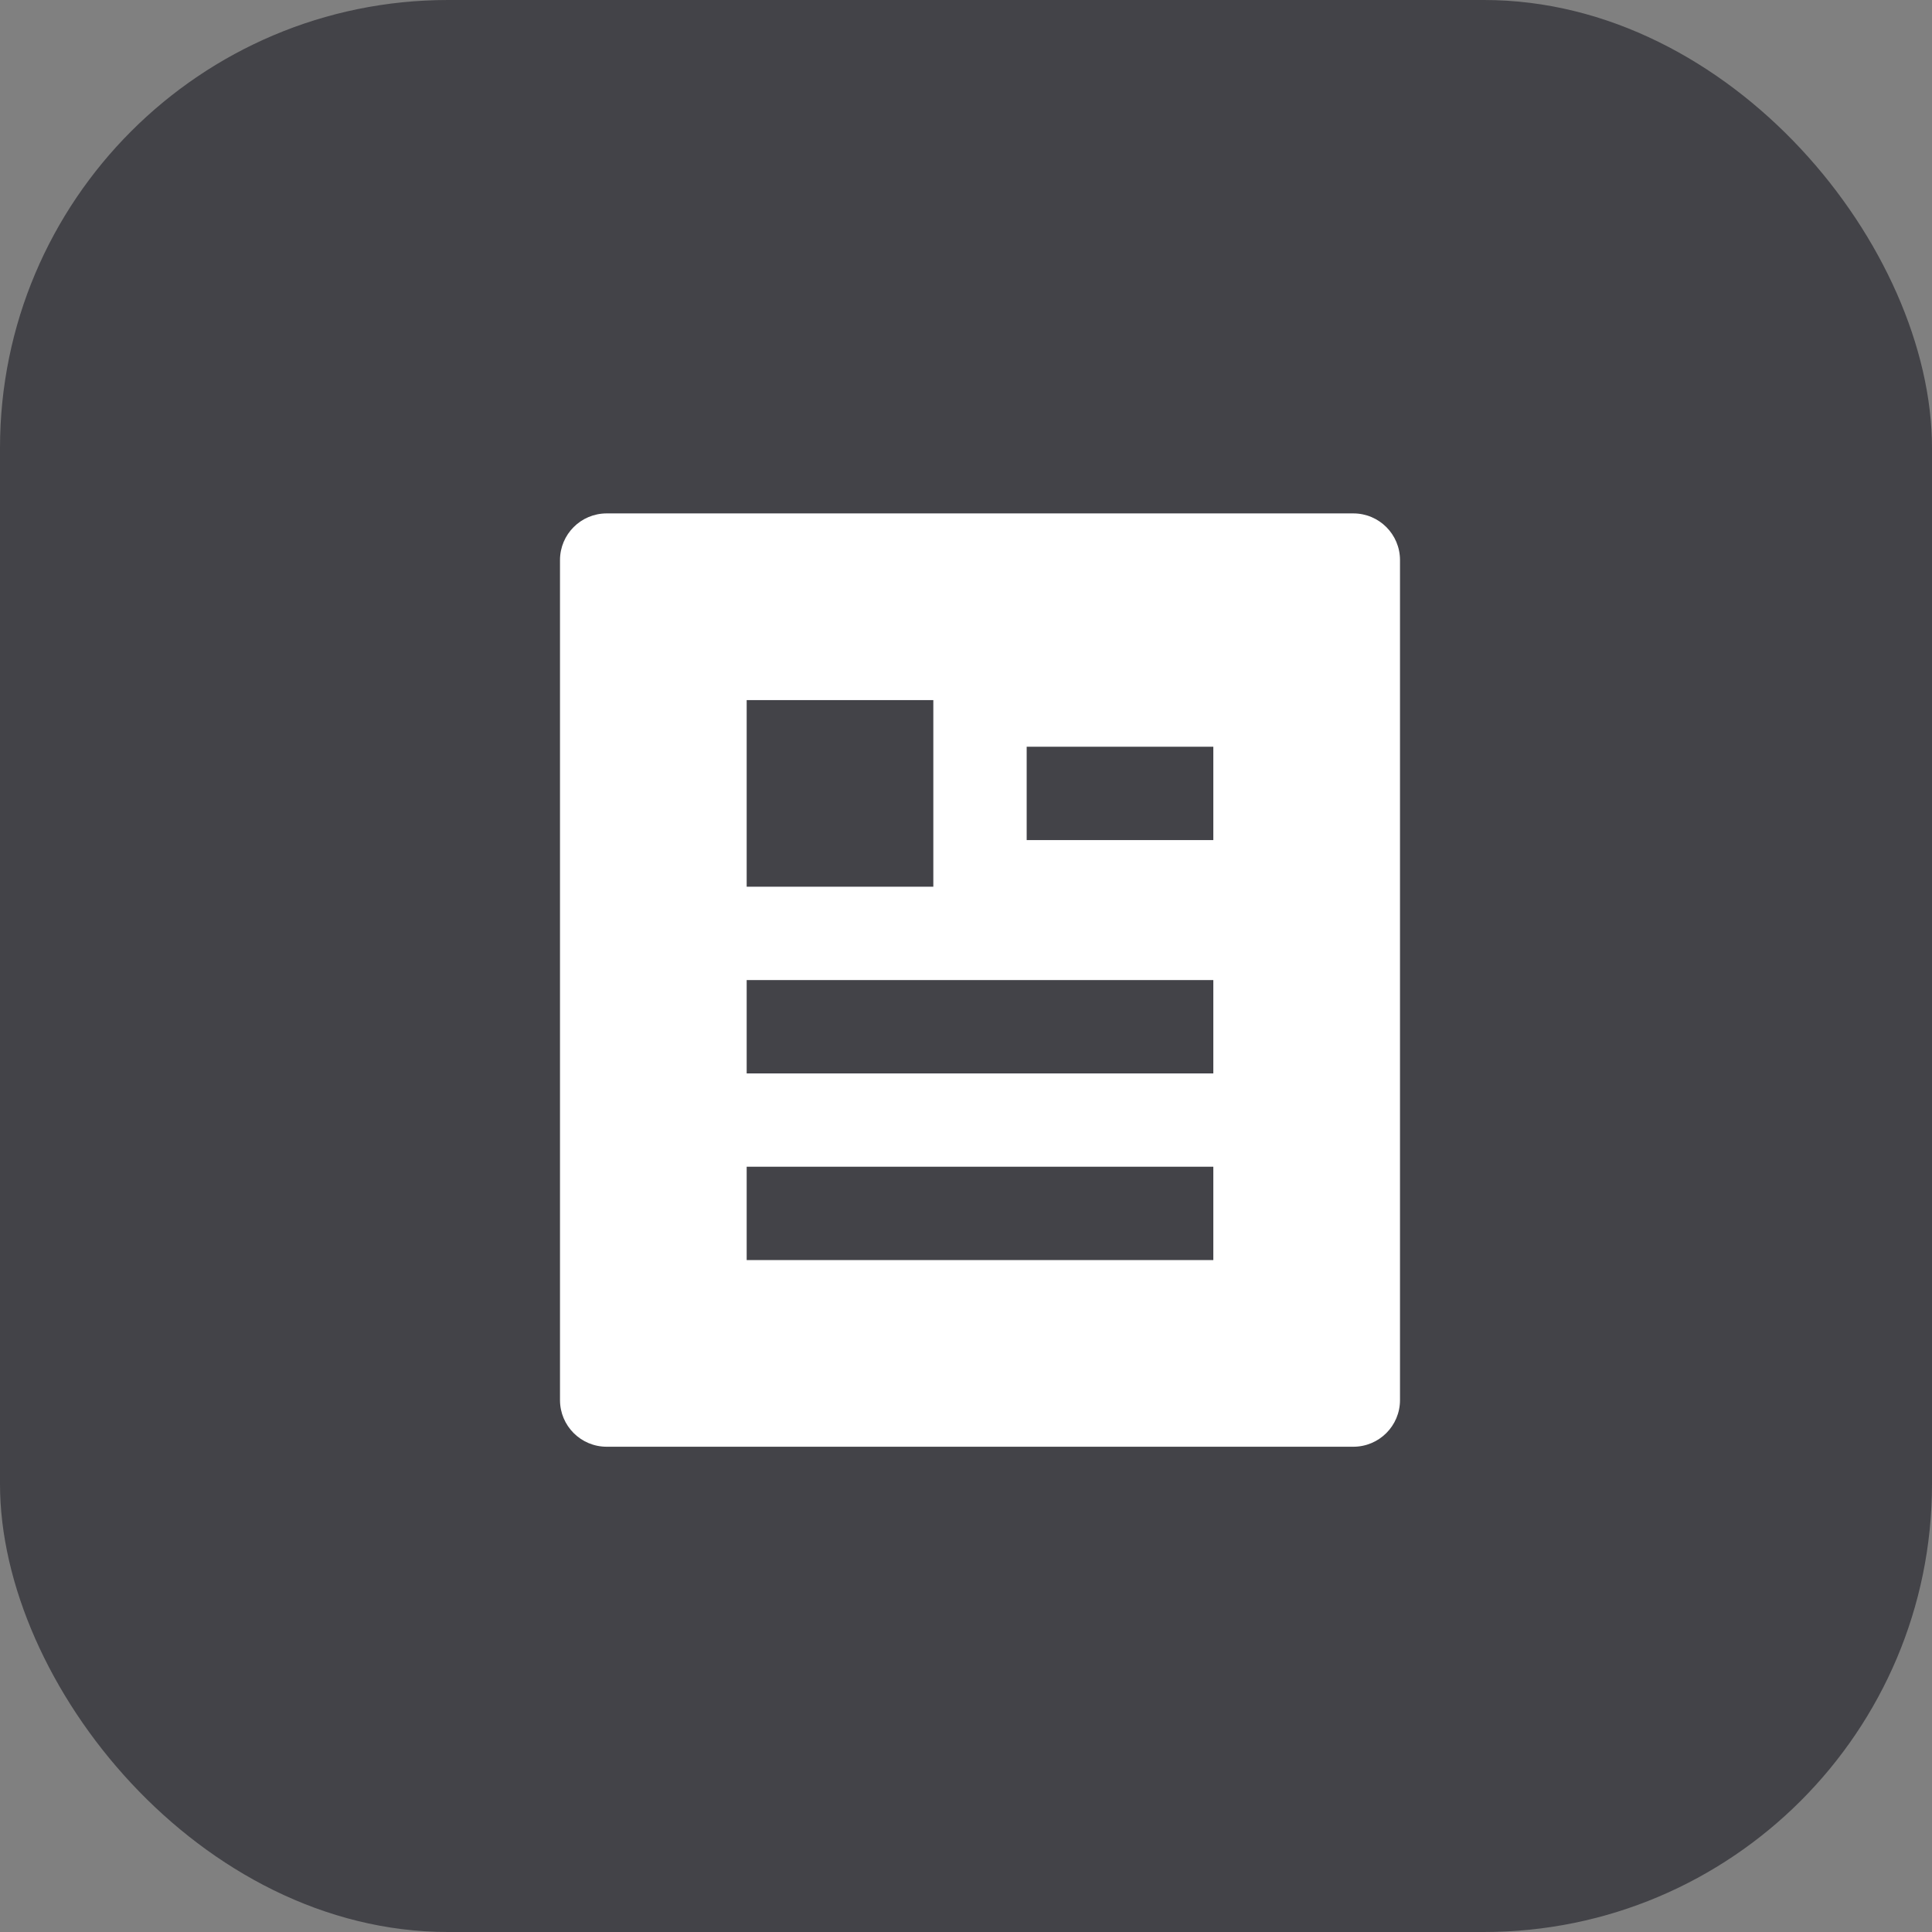
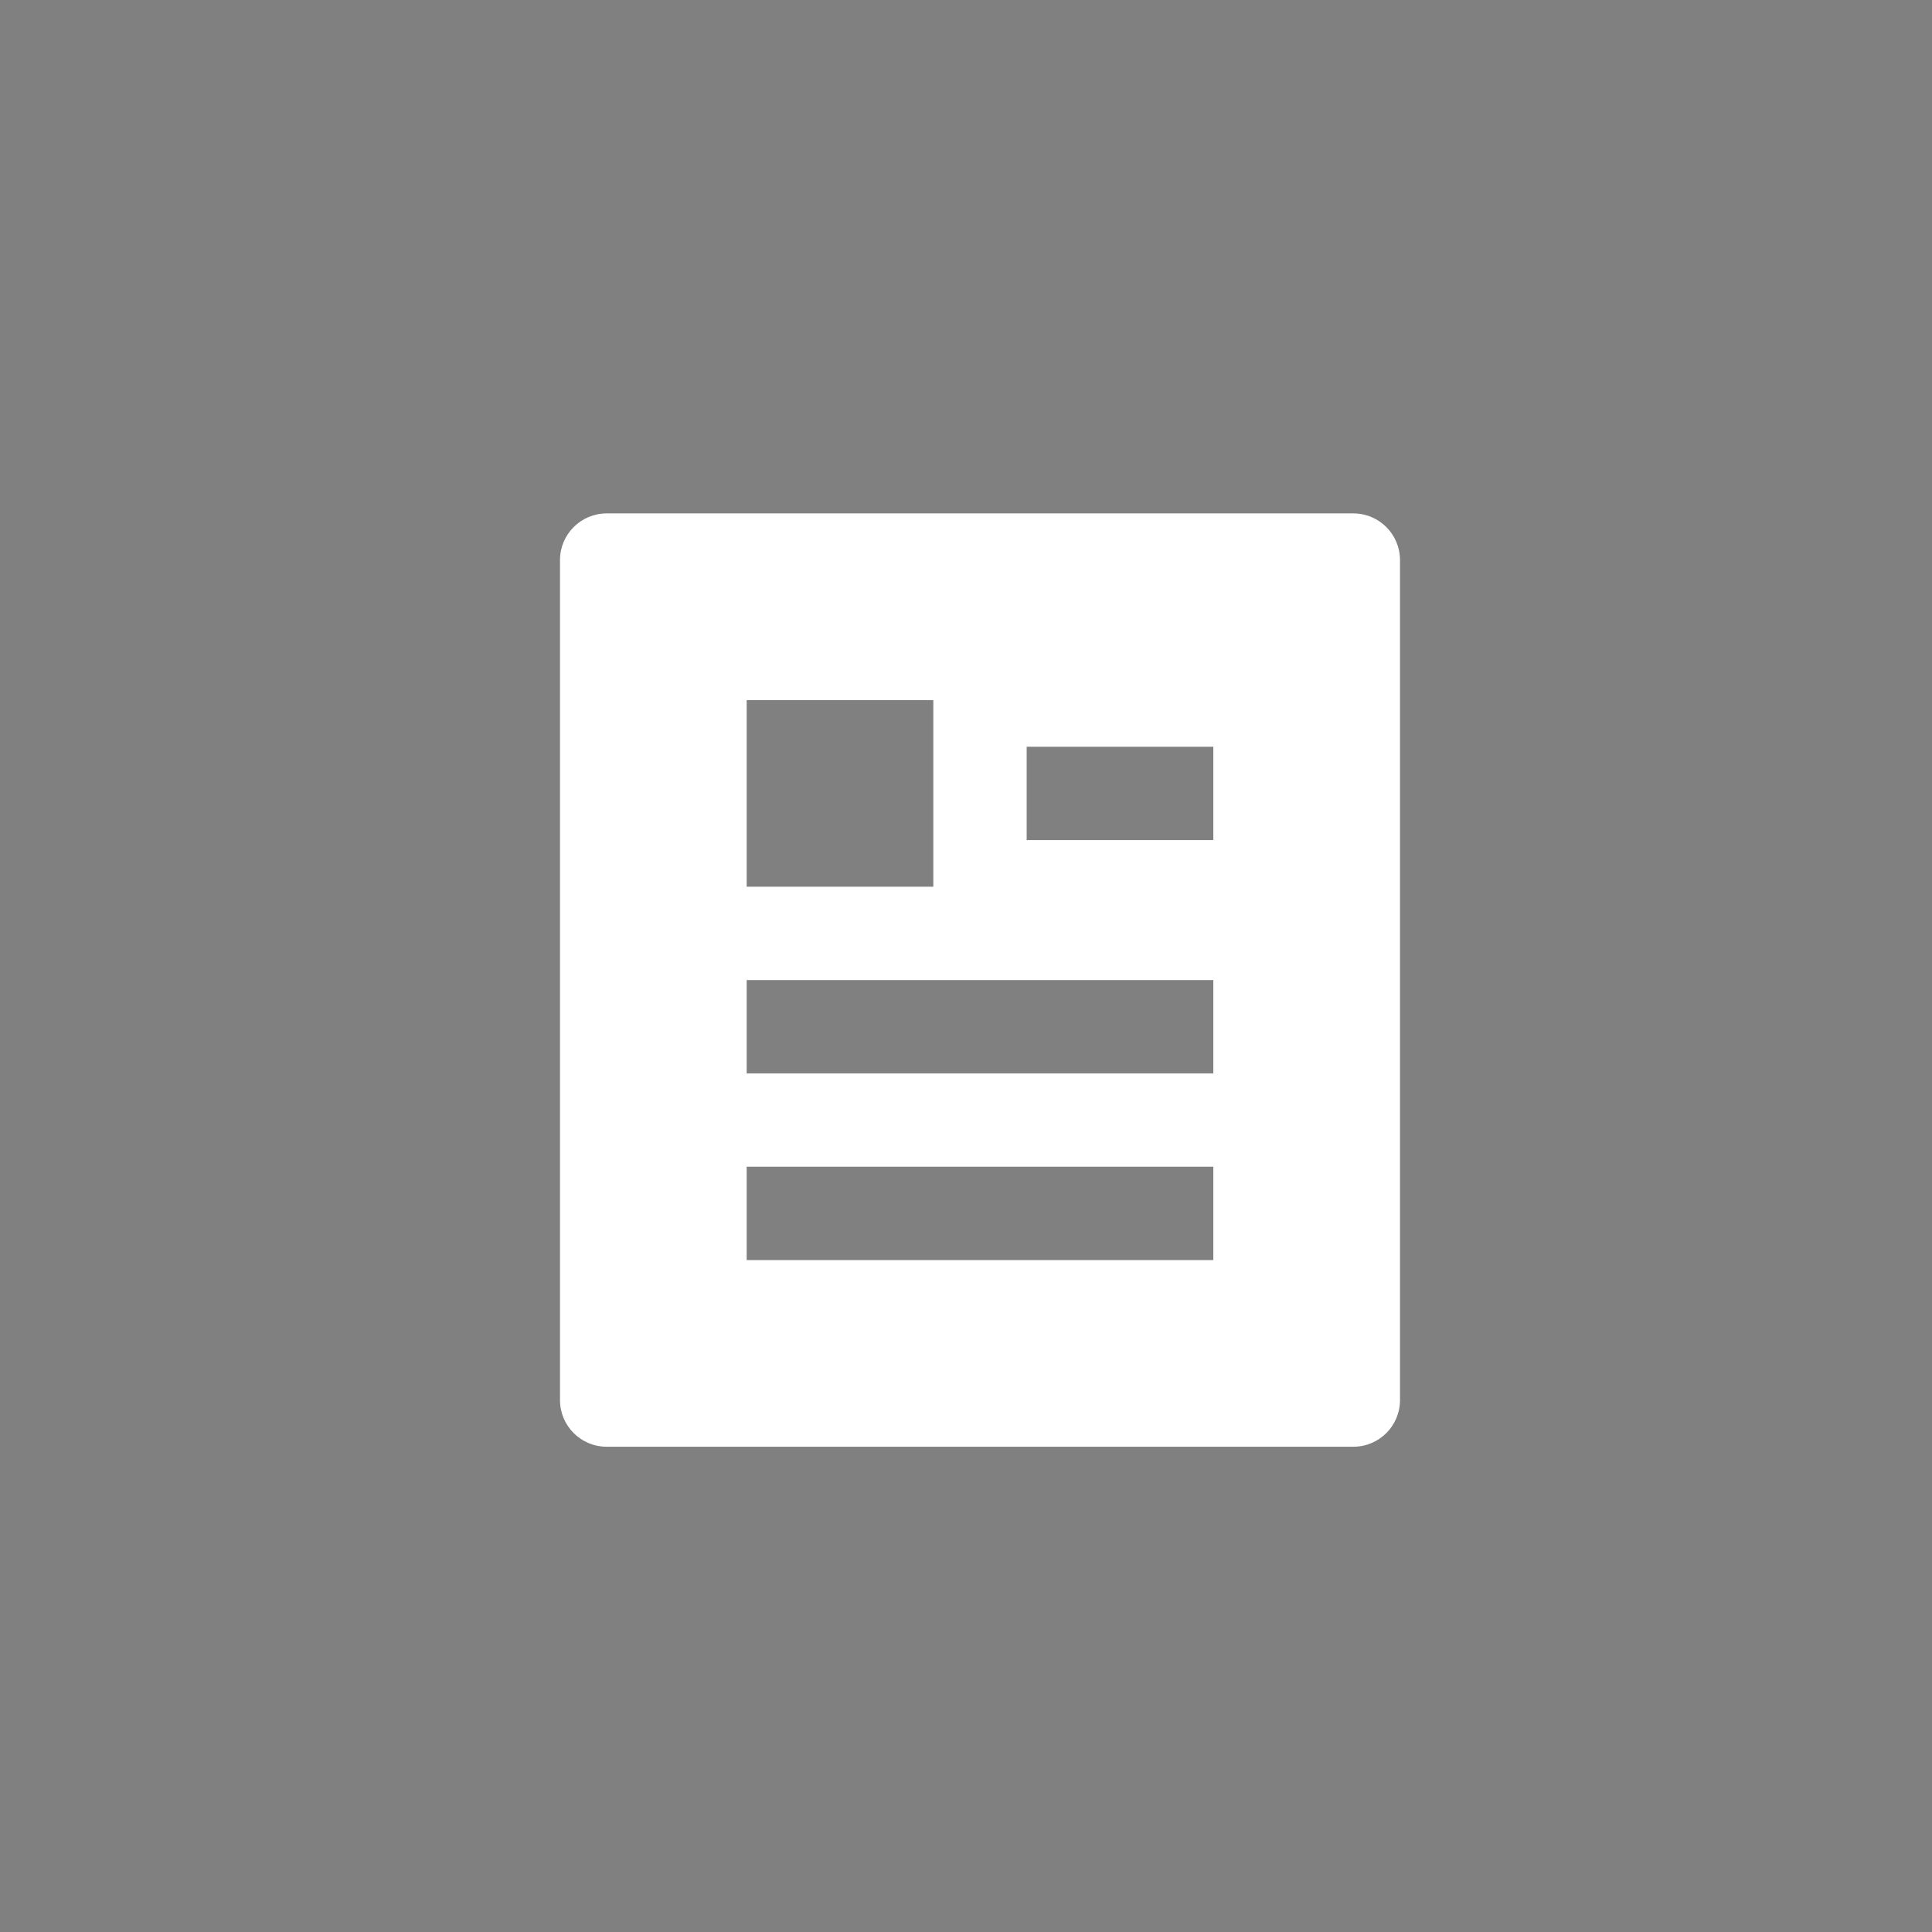
<svg xmlns="http://www.w3.org/2000/svg" width="69" height="69" viewBox="0 0 69 69" fill="none">
  <rect x="0" y="0" width="69" height="69" fill="#808080" stroke="none" />
-   <rect width="69" height="69" rx="16" fill="#434348" />
  <path d="M48.333 51.669H21.667C20.746 51.669 20 50.923 20 50.003V20.003C20 19.082 20.746 18.336 21.667 18.336H48.333C49.254 18.336 50 19.082 50 20.003V50.003C50 50.923 49.254 51.669 48.333 51.669ZM26.667 25.003V31.669H33.333V25.003H26.667ZM26.667 35.003V38.336H43.333V35.003H26.667ZM26.667 41.669V45.003H43.333V41.669H26.667ZM36.667 26.669V30.003H43.333V26.669H36.667Z" fill="white" />
</svg>